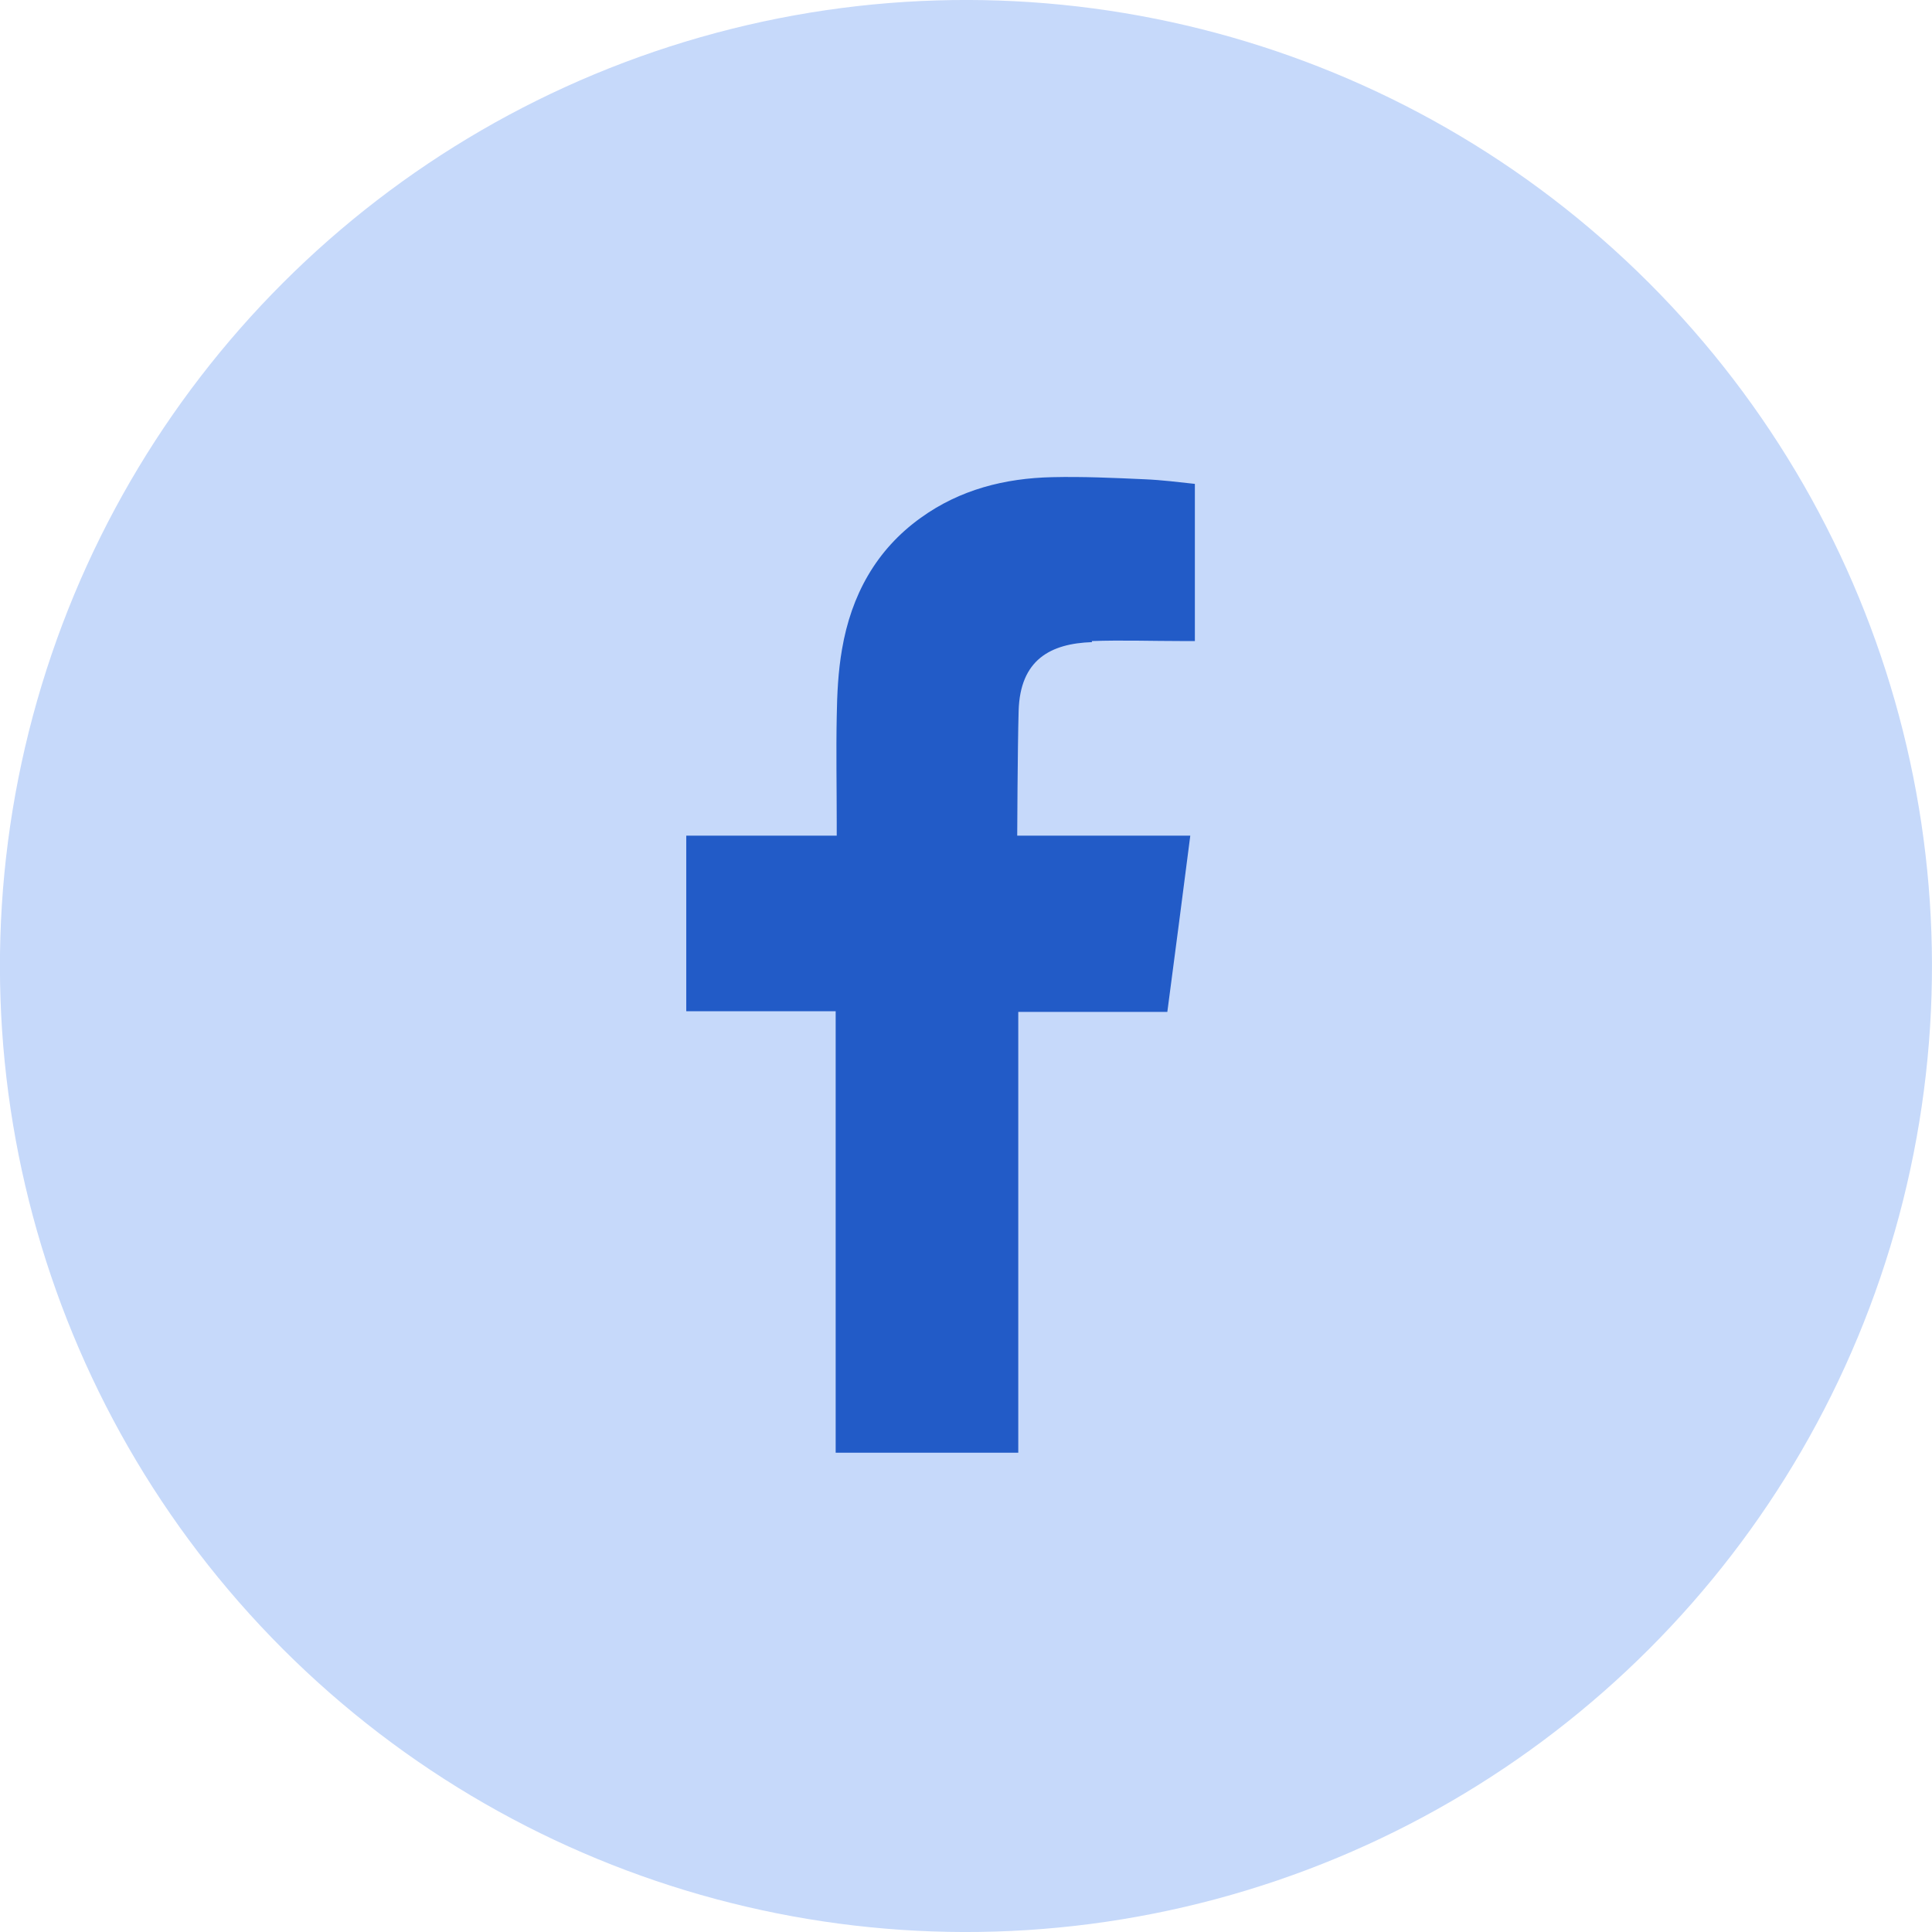
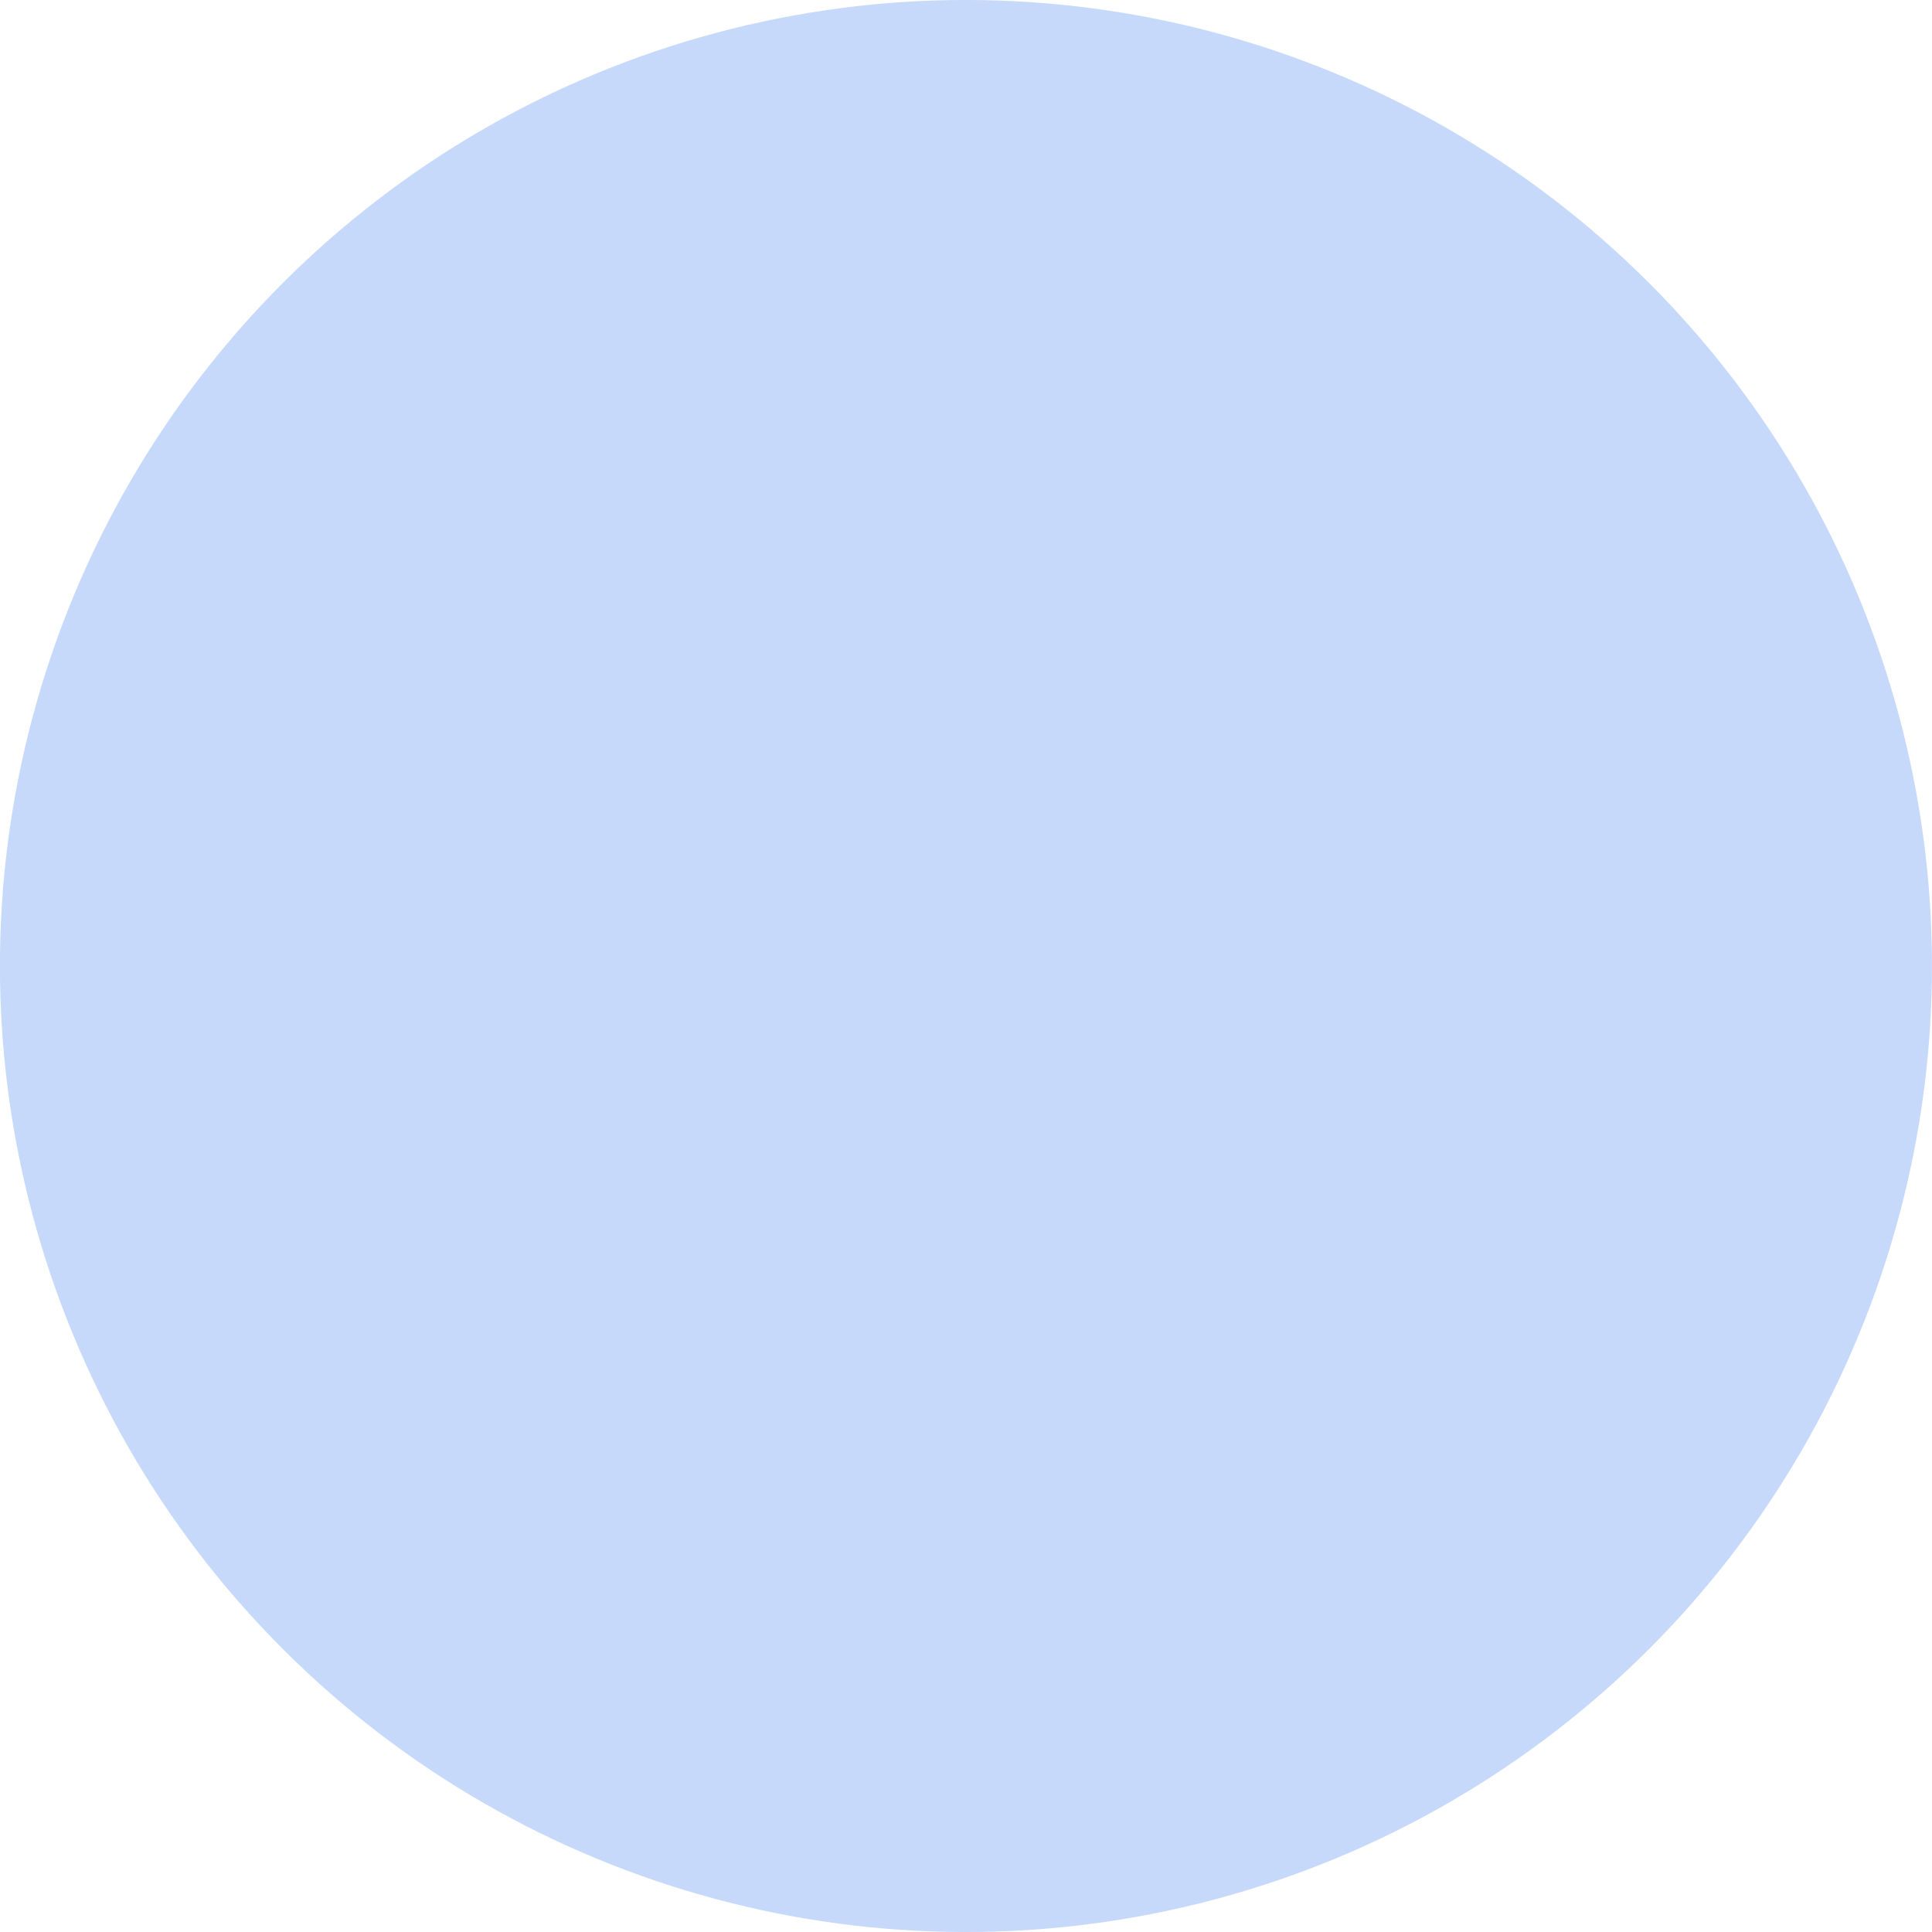
<svg xmlns="http://www.w3.org/2000/svg" id="Ebene_2" viewBox="0 0 54.7 54.7">
  <defs>
    <style>
      .cls-1 {
        fill: #c6d9fa;
      }

      .cls-2 {
        fill: #225bc7;
        fill-rule: evenodd;
      }
    </style>
  </defs>
  <g id="Layer_1">
    <g>
      <circle class="cls-1" cx="27.35" cy="27.35" r="27.35" transform="translate(-11.33 27.35) rotate(-45)" />
-       <path class="cls-2" d="M30.91,18.15c.86-.03,1.71,0,2.57,0h.35v-4.45c-.46-.05-.94-.11-1.41-.13-.88-.04-1.76-.08-2.63-.06-1.34.03-2.61.35-3.72,1.15-1.27.91-1.97,2.2-2.23,3.72-.11.63-.14,1.27-.15,1.91-.02,1,0,2,0,3v.37h-4.26v4.97h4.23v12.5h5.17v-12.48h4.22c.22-1.65.43-3.29.65-4.99-.34,0-.64,0-.95,0-1.2,0-3.95,0-3.95,0,0,0,.01-2.46.04-3.53.04-1.46.91-1.91,2.08-1.95Z" />
    </g>
  </g>
</svg>